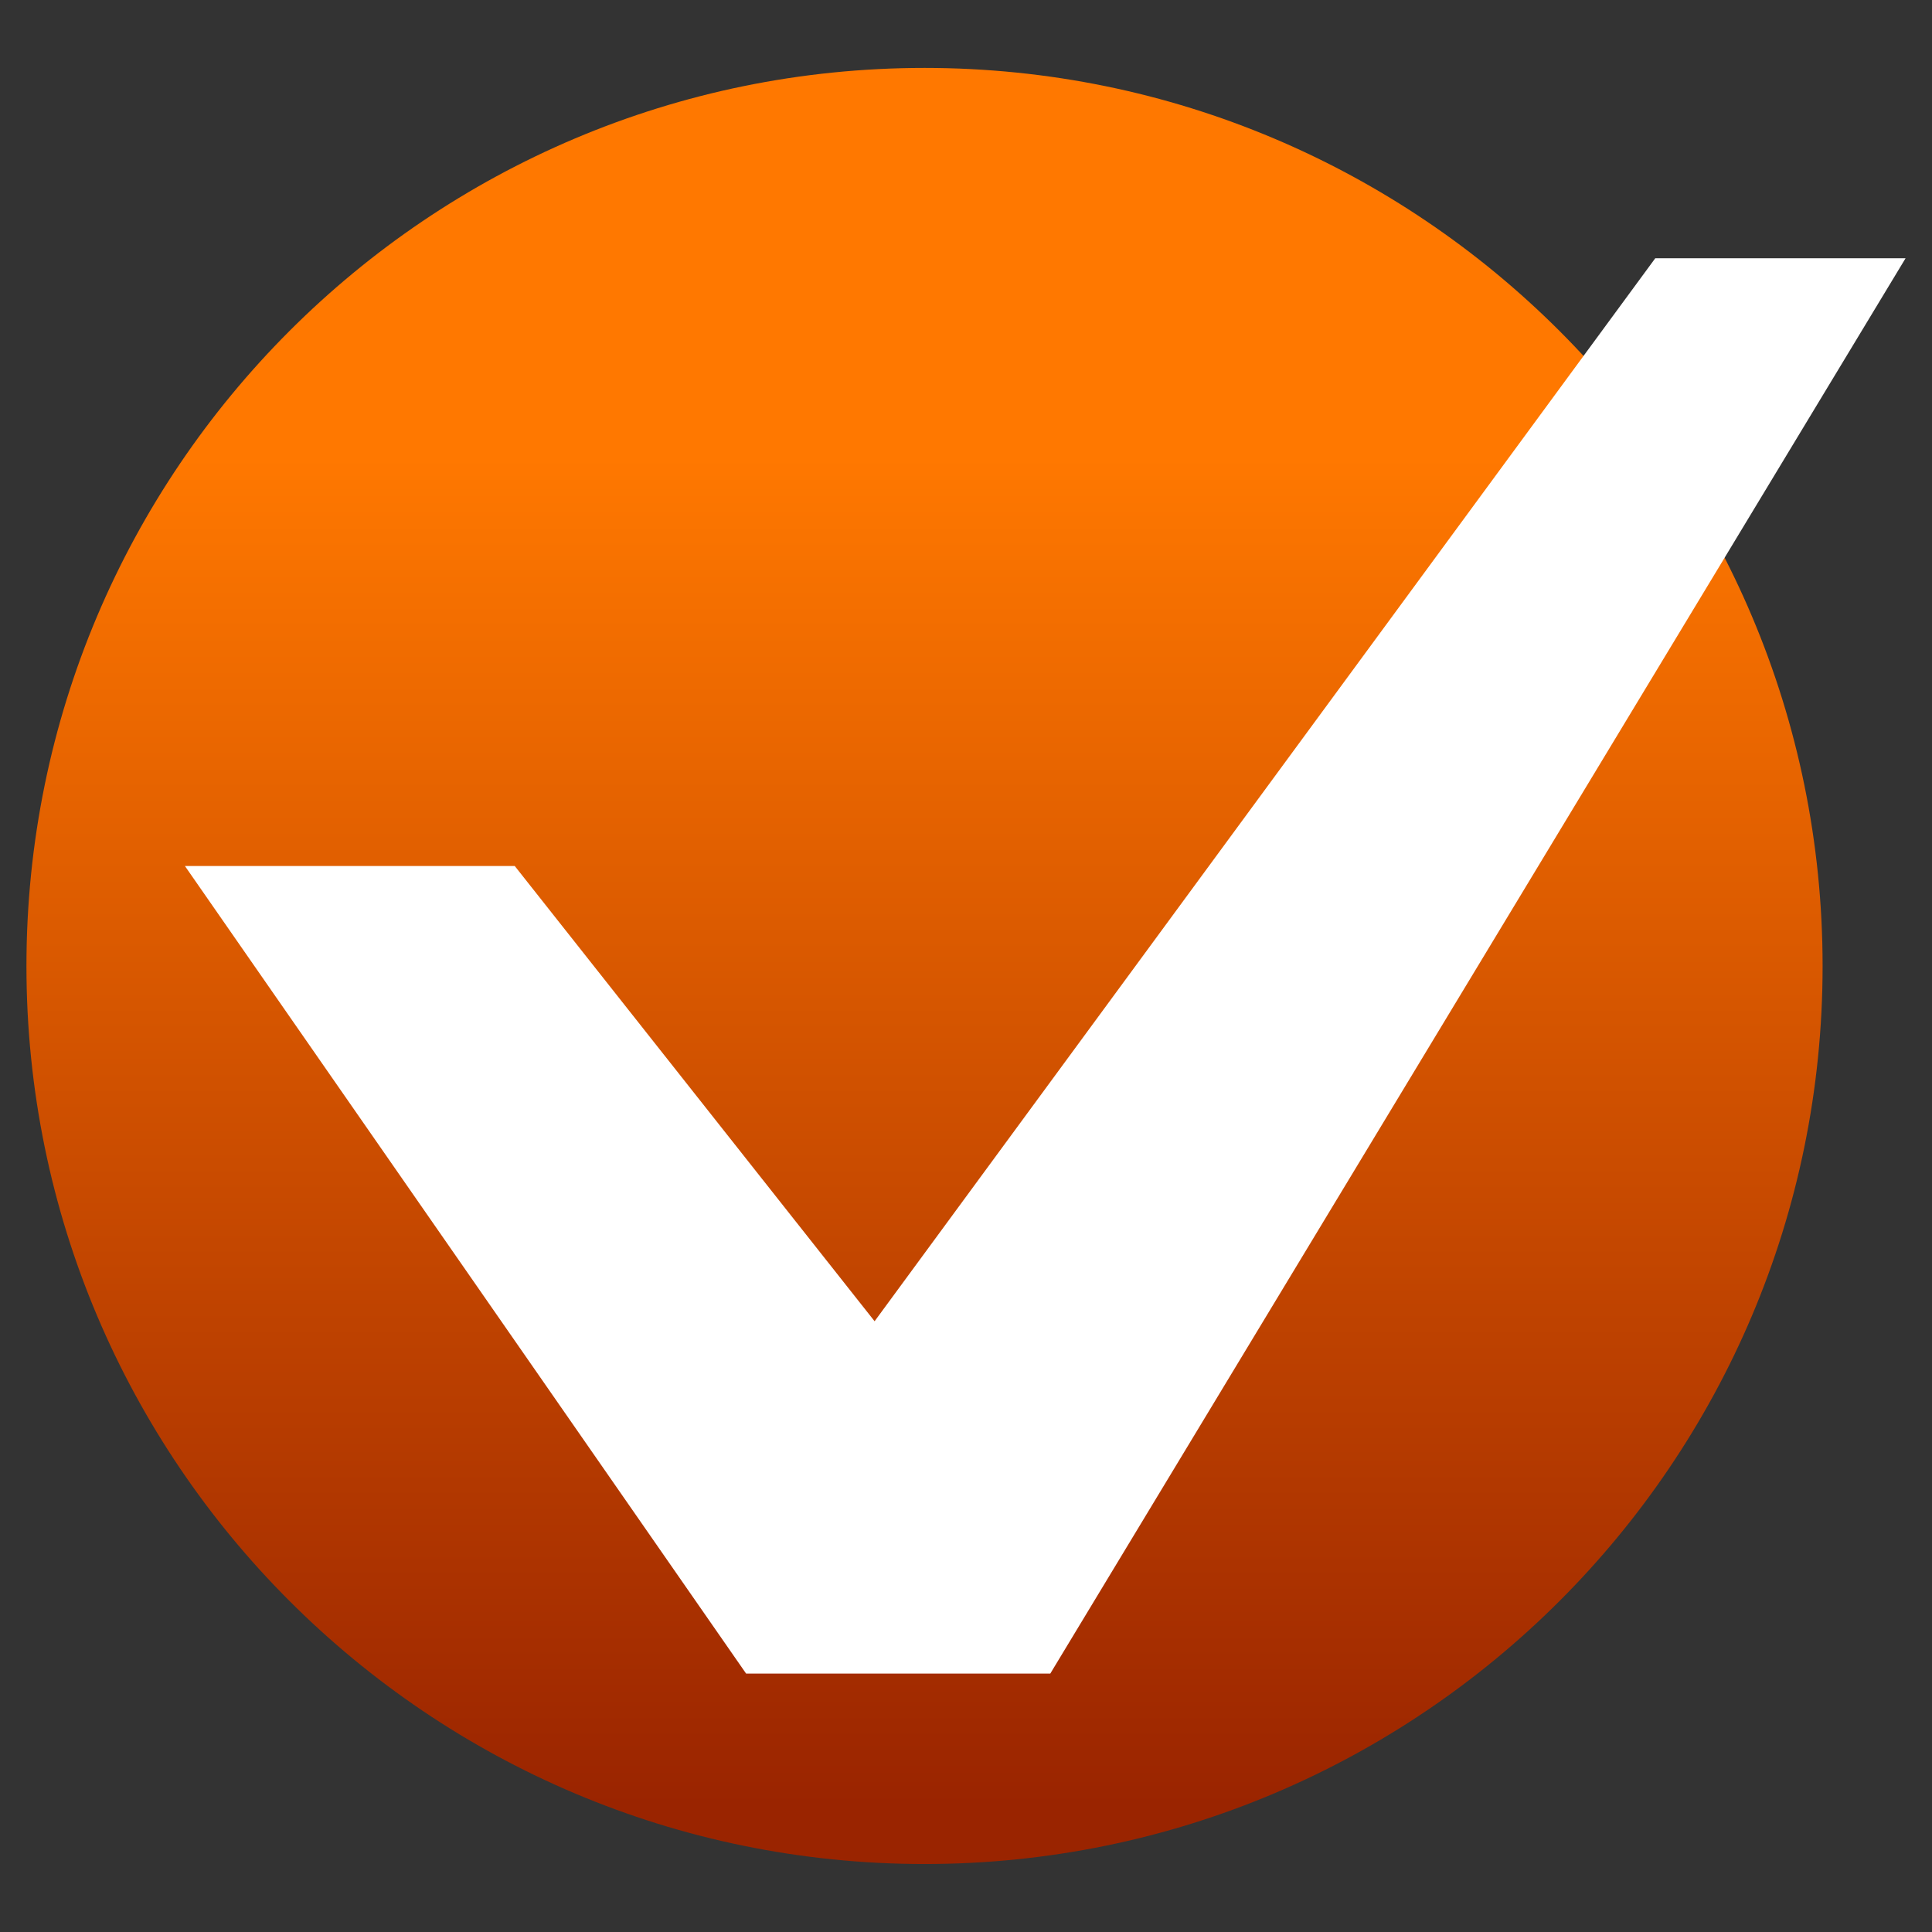
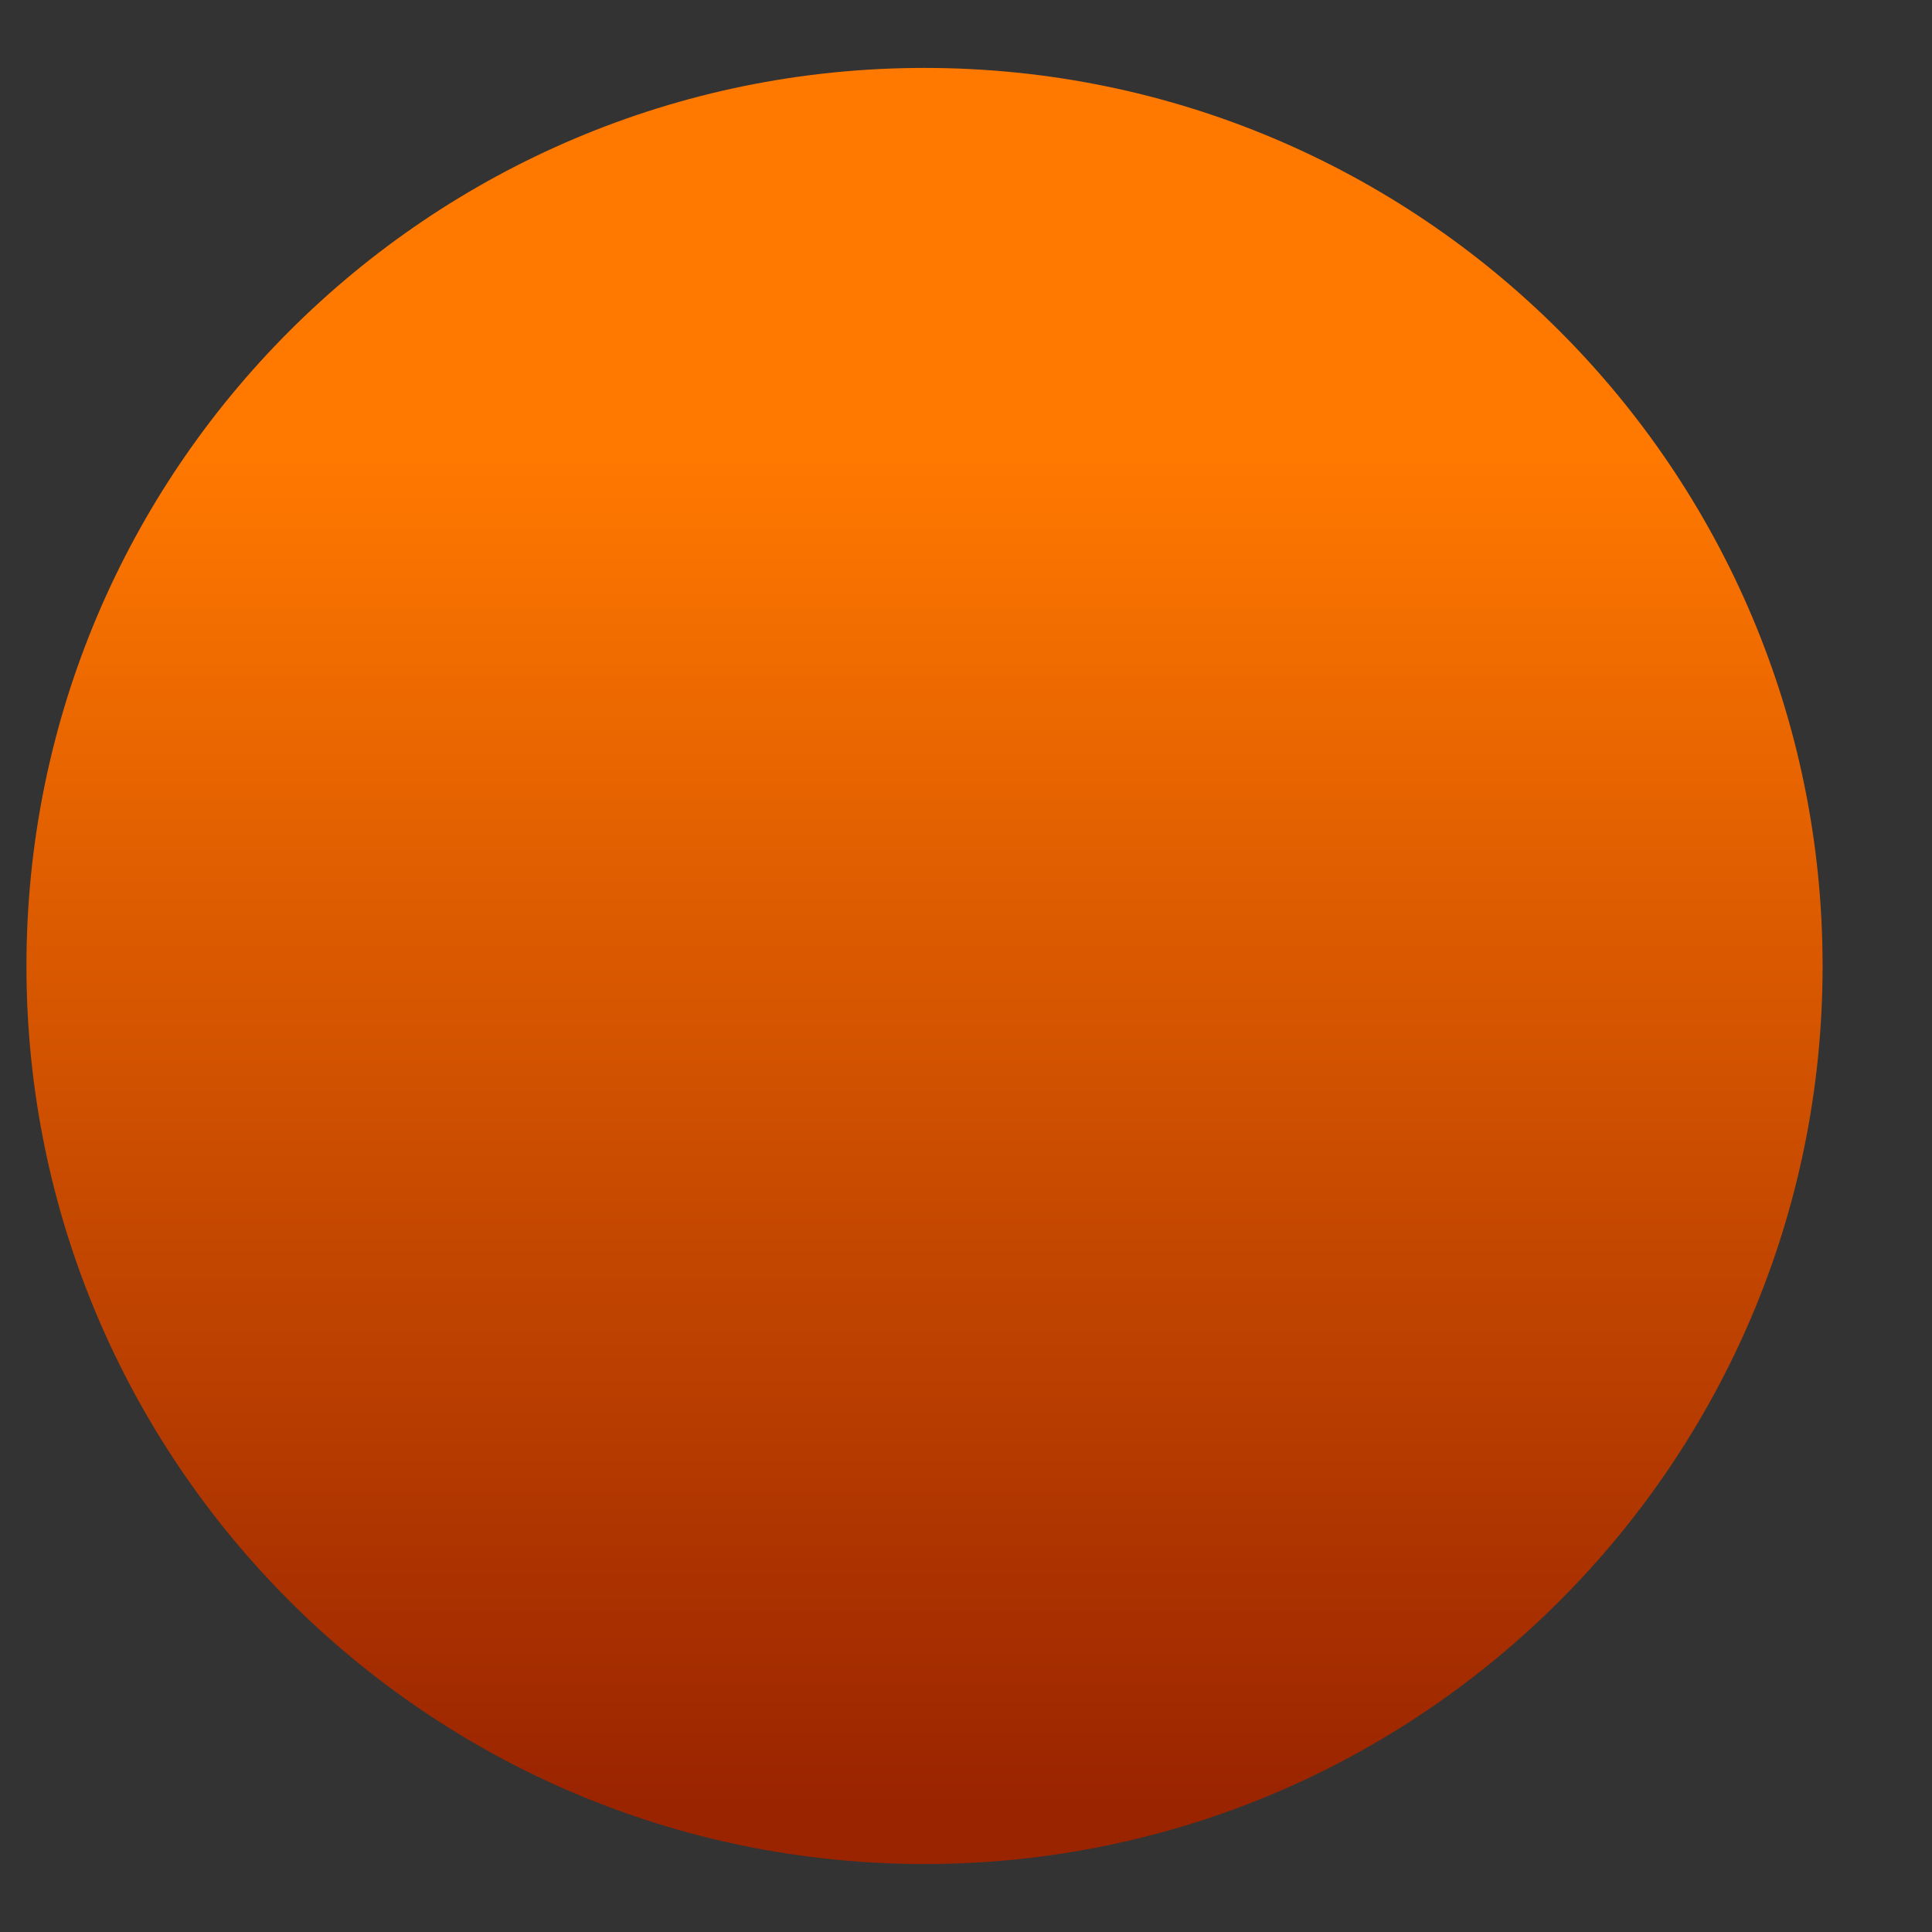
<svg xmlns="http://www.w3.org/2000/svg" xmlns:ns1="http://ns.adobe.com/AdobeIllustrator/10.0/" xmlns:ns2="http://ns.adobe.com/AdobeSVGViewerExtensions/3.0/" ns1:viewOrigin="0 31.9995" ns1:rulerOrigin="0 0" ns1:pageBounds="0 32 32 0" width="32" height="32" viewBox="0 0 32 32" overflow="visible" enable-background="new 0 0 32 32" xml:space="preserve">
  <rect x="0" y="0" width="32" height="32" fill="#333333" stroke="none" />
  <g id="_x00B9_柉x00BC_h_x005F_1" ns1:layer="yes" ns1:dimmedPercent="50" ns1:rgbTrio="#4F008000FFFF">
-     <path ns1:knockout="Off" fill="none" d="M32,32H0V0h32V32z" />
    <g>
      <linearGradient id="XMLID_1_" gradientUnits="userSpaceOnUse" x1="15.312" y1="7.417" x2="15.312" y2="29.917">
        <stop offset="0.006" style="stop-color:#FF7800" />
        <stop offset="1" style="stop-color:#9A2400" />
        <ns2:midPointStop offset="0.006" style="stop-color:#FF7800" />
        <ns2:midPointStop offset="0.5" style="stop-color:#FF7800" />
        <ns2:midPointStop offset="1" style="stop-color:#9A2400" />
      </linearGradient>
      <path ns1:knockout="Off" fill="url(#XMLID_1_)" d="M30.188,16.001c0,8.213-6.66,14.873-14.875,14.873     c-8.215,0-14.875-6.66-14.875-14.873c0-8.217,6.66-14.876,14.875-14.876C23.527,1.125,30.188,7.785,30.188,16.001z" />
-       <path ns1:knockout="Off" fill="#FFFFFF" d="M3.063,14.344h5.463l5.96,7.54l12.93-17.606h4.146L17.396,27.72h-5.038L3.063,14.344z" />
    </g>
  </g>
</svg>